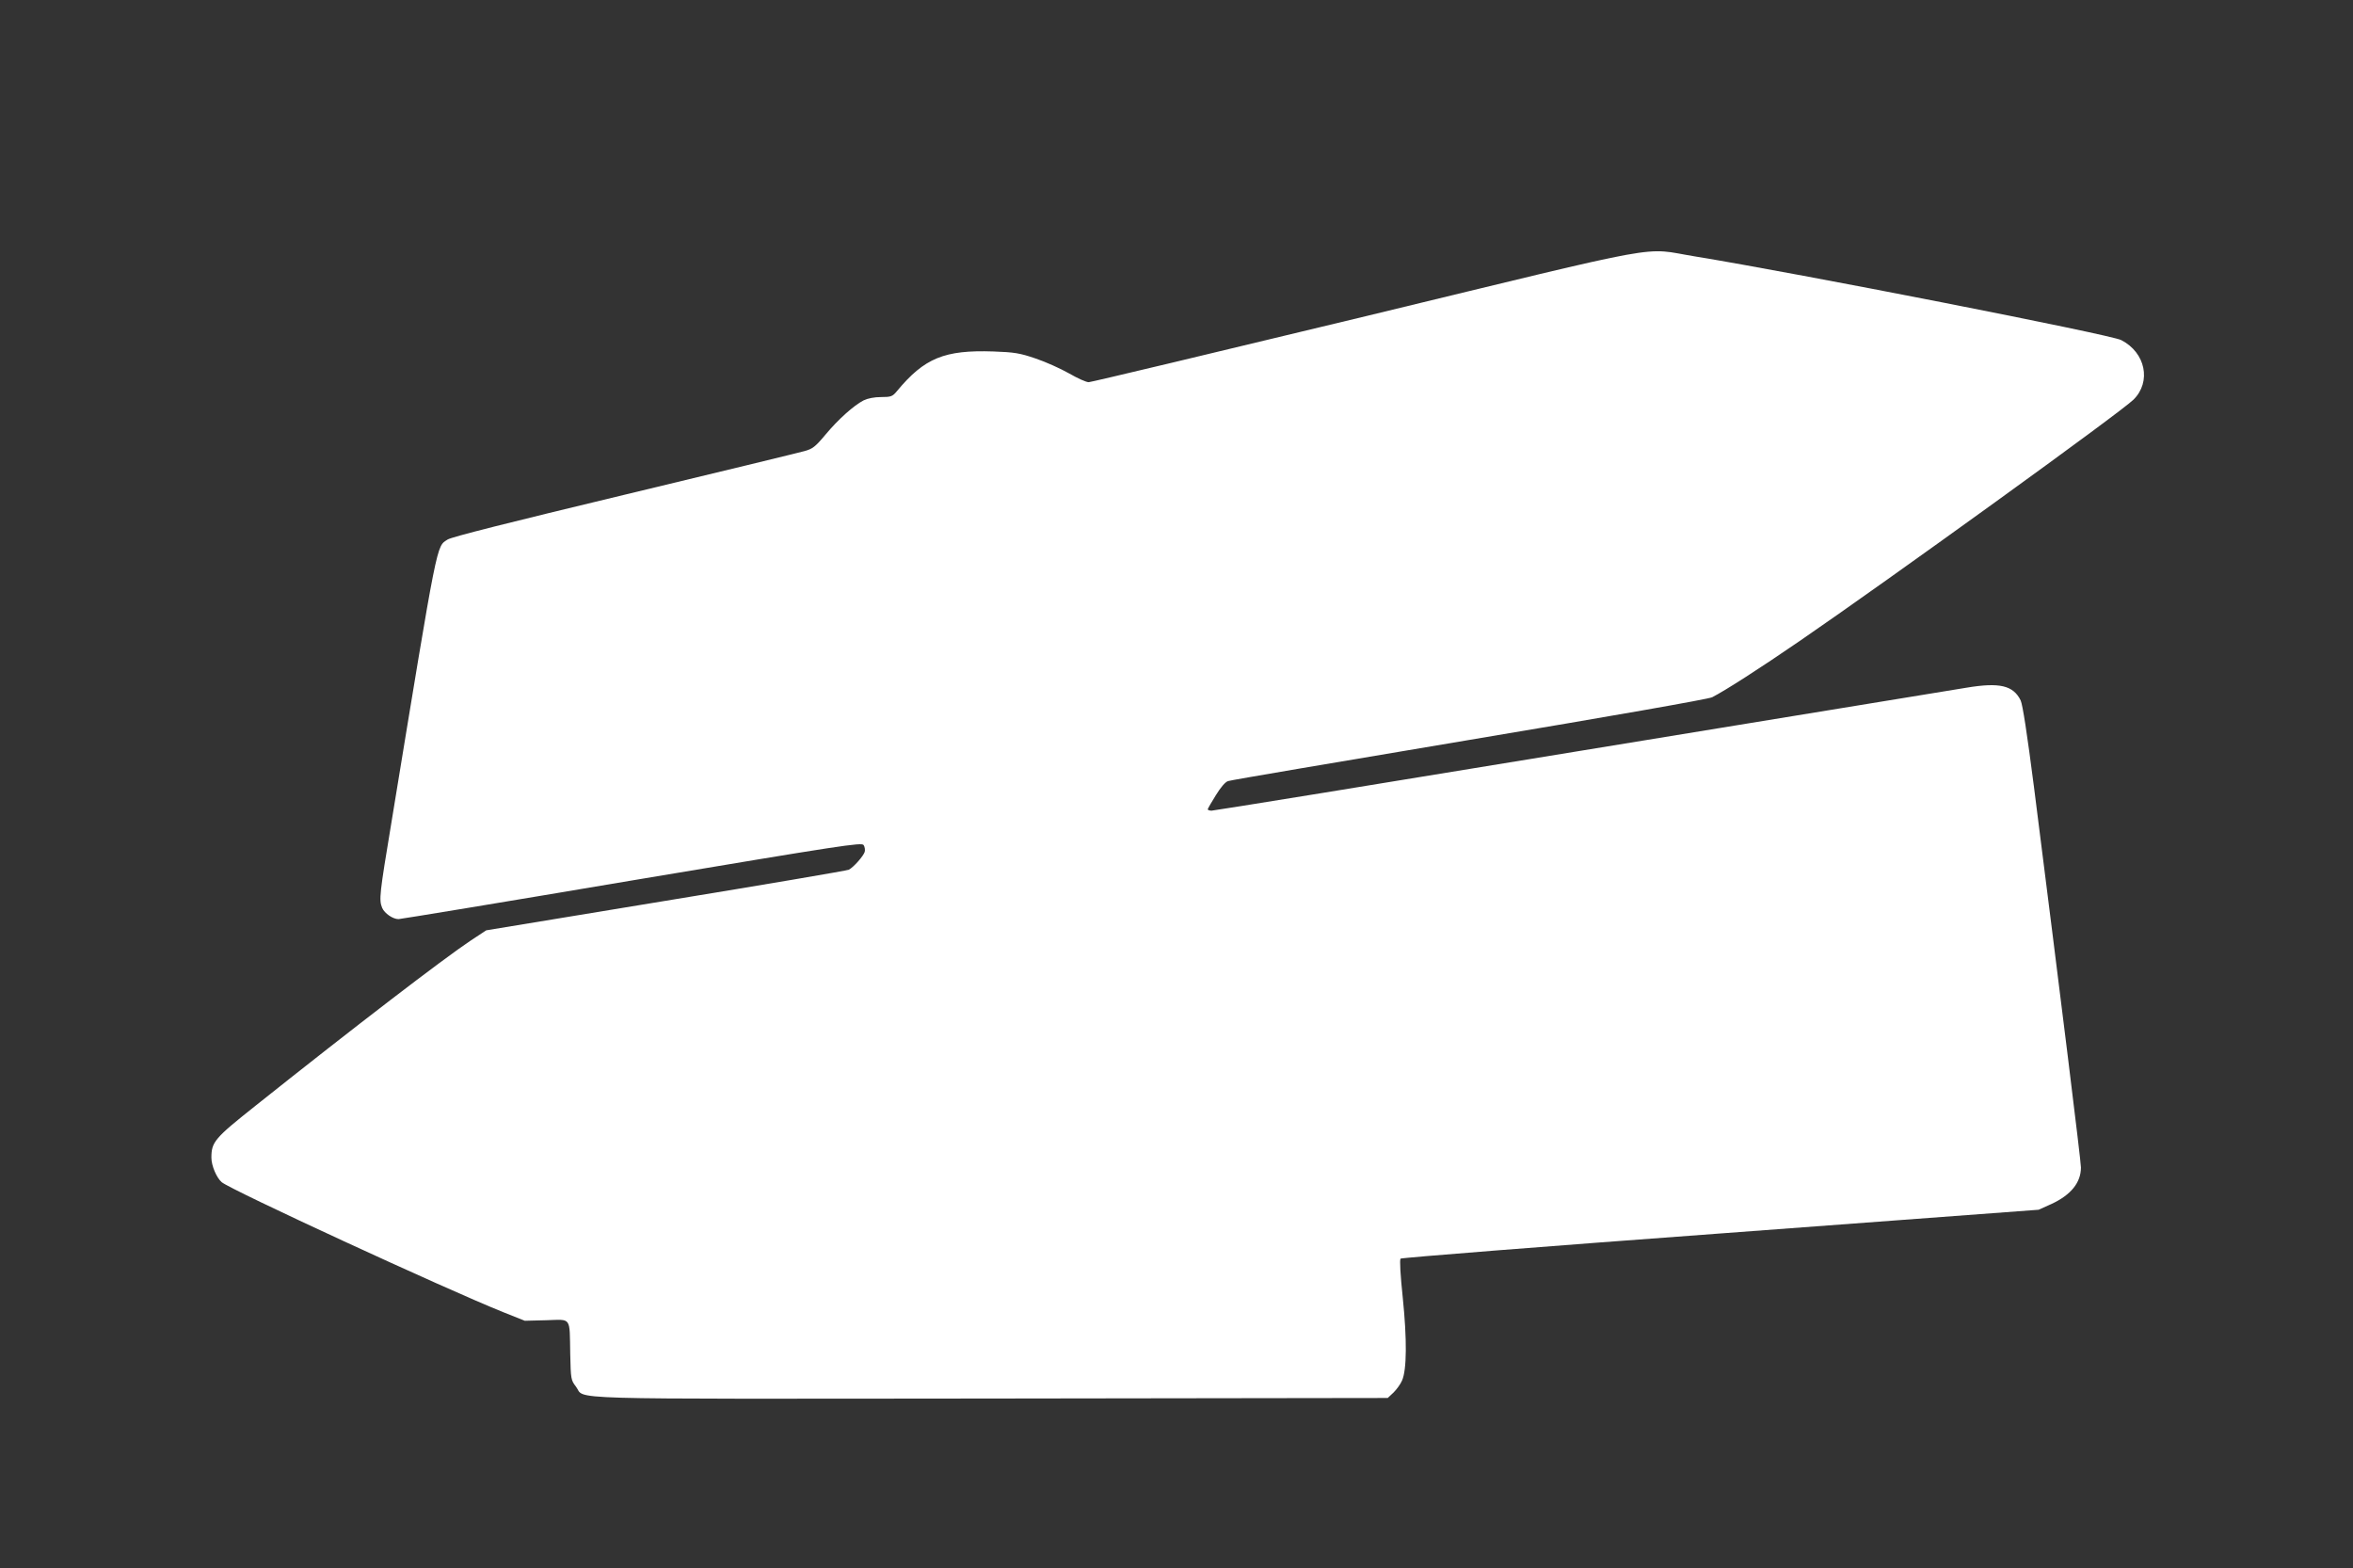
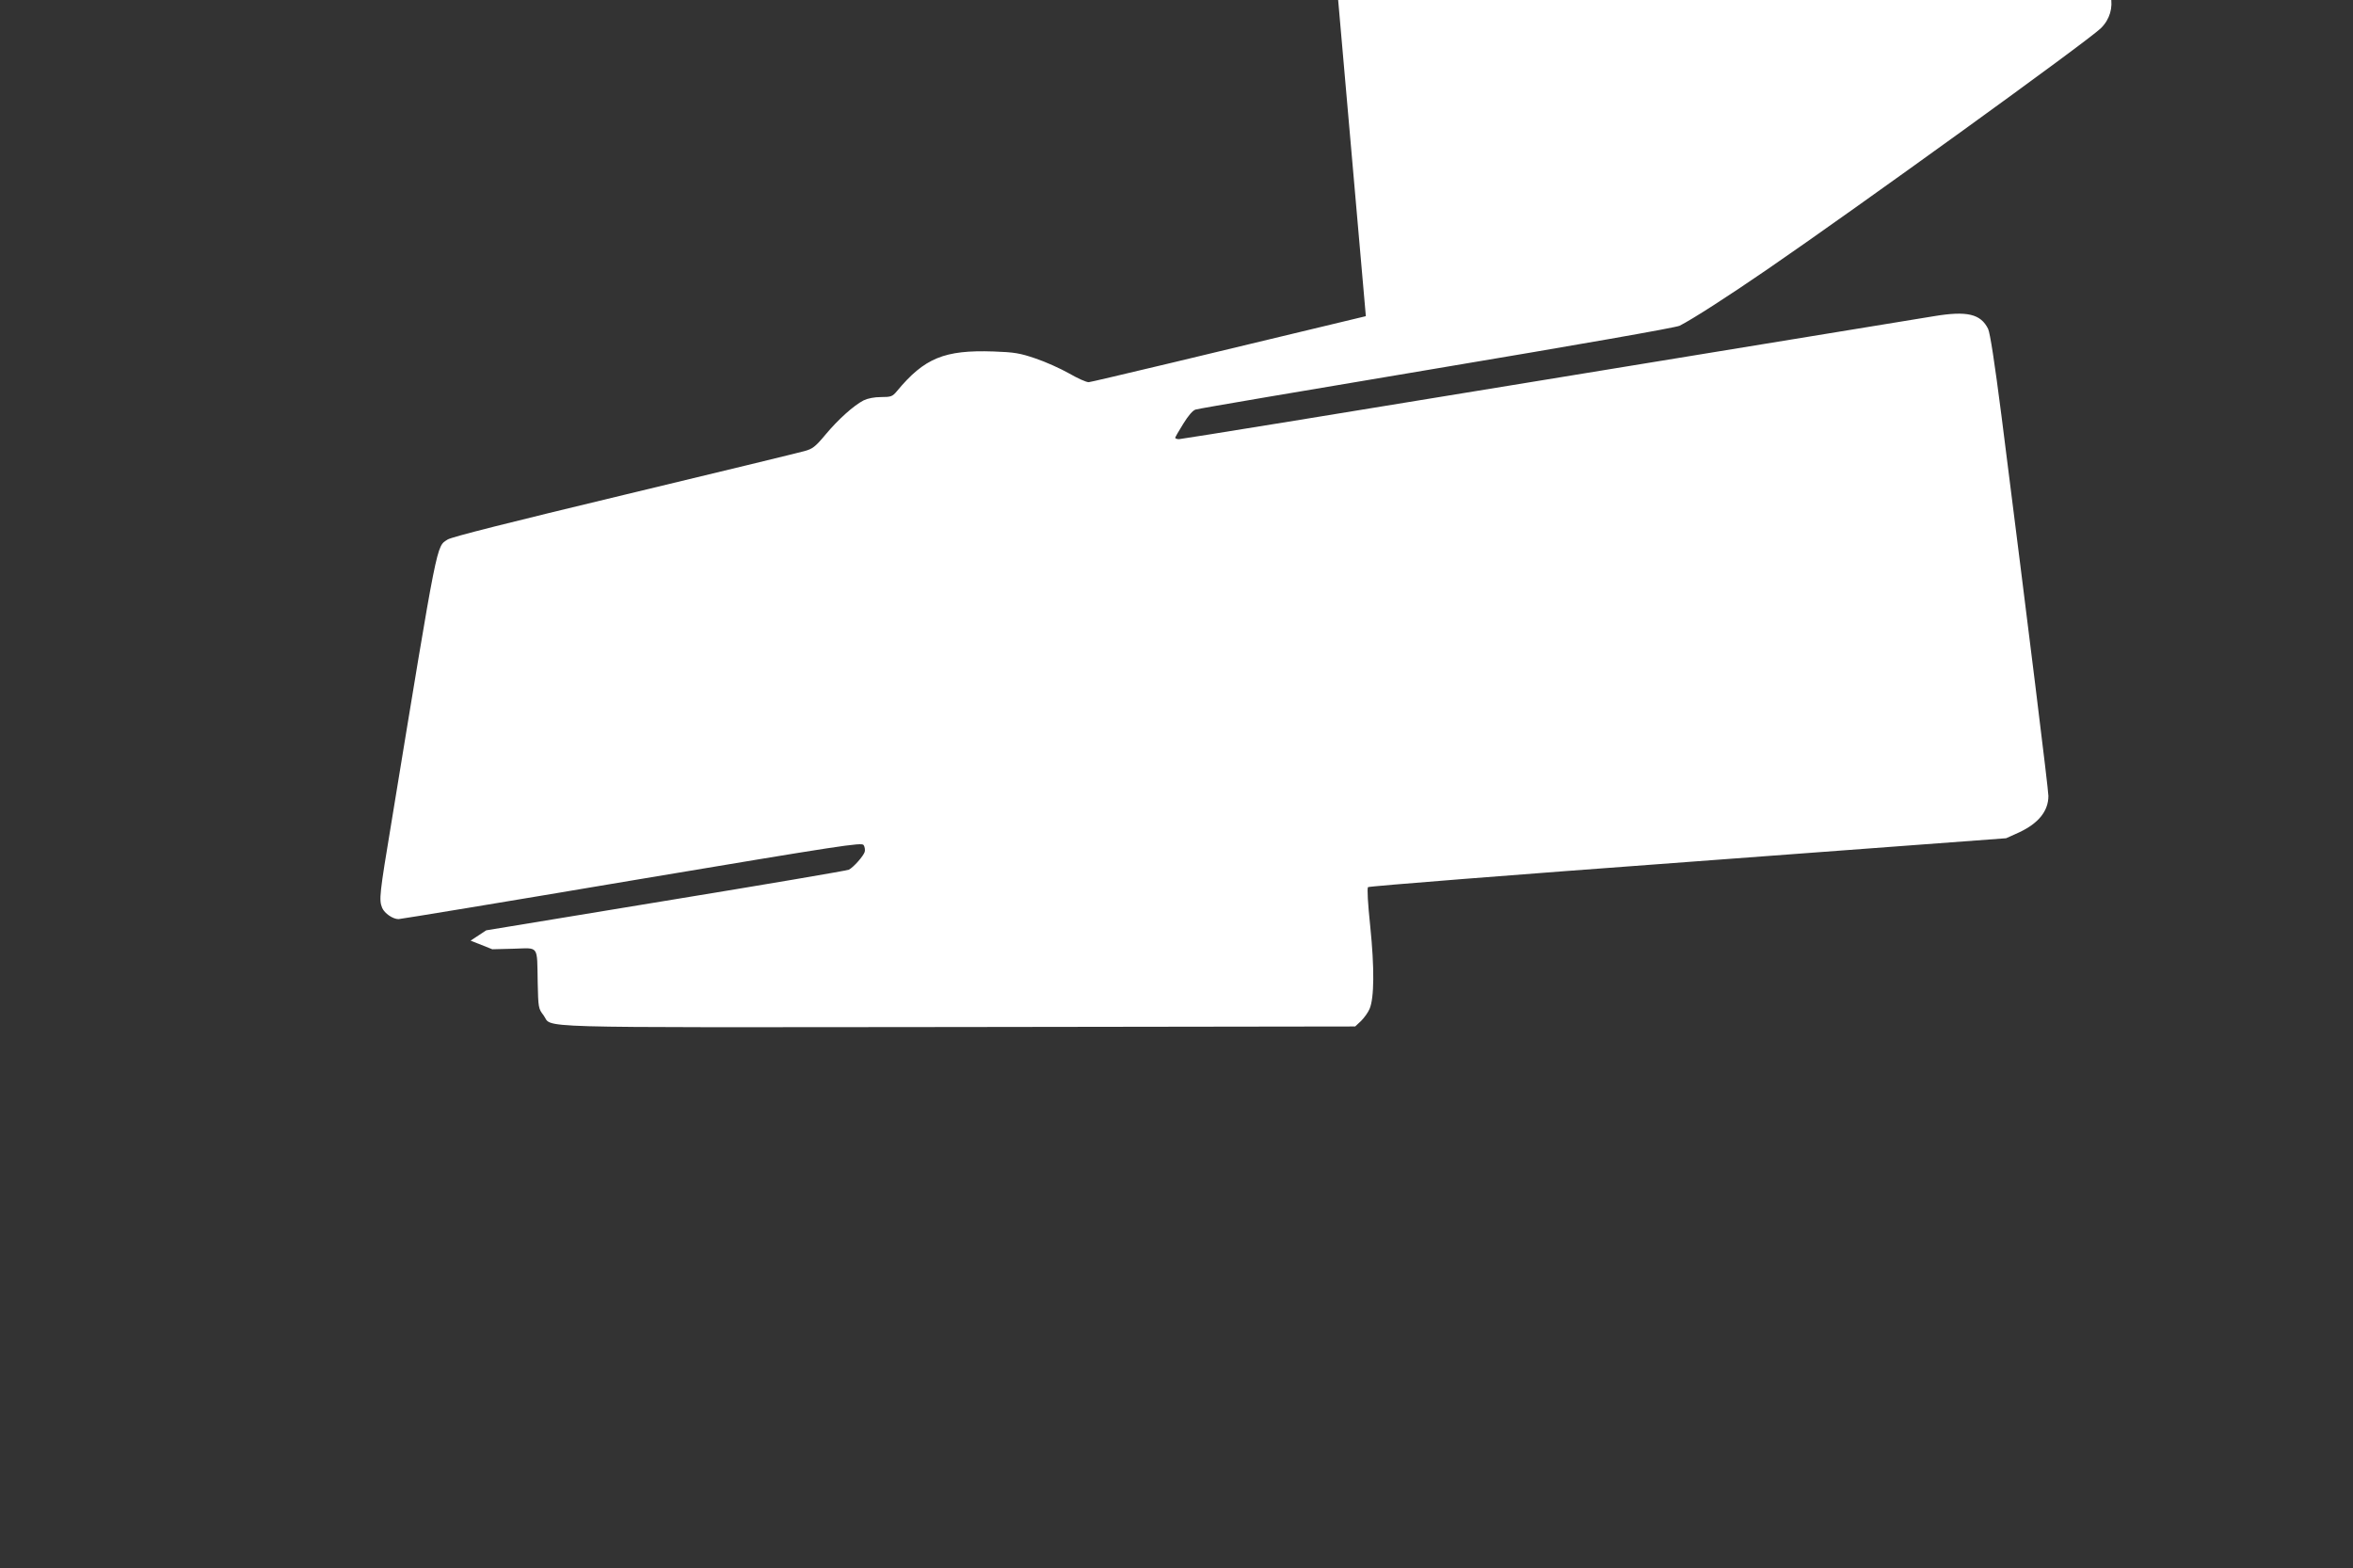
<svg xmlns="http://www.w3.org/2000/svg" version="1.0" width="1280pt" height="853pt" viewBox="0 0 1280 853" preserveAspectRatio="xMidYMid meet">
  <rect x="0" y="0" width="1280" height="853" fill="#333333" stroke="none" />
  <g transform="translate(0,853) scale(0.1,-0.1)" fill="#ffffff" stroke="none">
-     <path d="M7430 6810 c-817 -197 -1495 -359 -1507 -359 -13 -1 -61 21 -108 48 -46 26 -128 63 -182 81 -85 29 -115 34 -229 38 -266 9 -375 -35 -525 -216 -24 -29 -32 -32 -86 -32 -37 0 -72 -7 -95 -18 -54 -28 -138 -103 -208 -187 -55 -66 -70 -77 -114 -89 -28 -8 -469 -115 -981 -238 -620 -149 -939 -229 -960 -243 -62 -41 -50 19 -305 -1535 -66 -397 -69 -425 -51 -469 13 -30 58 -61 89 -61 10 0 581 94 1268 210 1152 193 1250 208 1262 193 6 -9 9 -26 6 -37 -7 -23 -60 -83 -86 -97 -9 -5 -457 -81 -995 -169 l-978 -161 -85 -56 c-146 -97 -634 -471 -1166 -895 -227 -180 -244 -200 -244 -286 0 -43 28 -109 56 -133 47 -41 1217 -581 1531 -707 l118 -47 117 3 c139 4 126 22 130 -184 3 -137 4 -142 31 -177 56 -73 -150 -67 2251 -65 l2165 3 32 30 c17 17 38 46 46 65 26 59 27 224 4 449 -13 124 -18 208 -12 214 5 5 788 67 1740 137 l1731 129 71 32 c105 49 159 116 159 198 0 35 -106 891 -255 2066 -38 296 -62 451 -73 475 -40 81 -114 99 -294 69 -68 -11 -1015 -166 -2104 -344 -1090 -179 -1991 -325 -2003 -325 -11 0 -21 3 -21 8 1 4 20 38 44 76 27 44 52 73 67 77 13 5 604 105 1313 224 765 128 1301 222 1320 232 72 37 256 155 476 306 484 332 1745 1243 1816 1313 98 97 66 256 -67 324 -57 30 -1761 364 -2318 455 -297 48 -106 83 -1791 -325z" />
+     <path d="M7430 6810 c-817 -197 -1495 -359 -1507 -359 -13 -1 -61 21 -108 48 -46 26 -128 63 -182 81 -85 29 -115 34 -229 38 -266 9 -375 -35 -525 -216 -24 -29 -32 -32 -86 -32 -37 0 -72 -7 -95 -18 -54 -28 -138 -103 -208 -187 -55 -66 -70 -77 -114 -89 -28 -8 -469 -115 -981 -238 -620 -149 -939 -229 -960 -243 -62 -41 -50 19 -305 -1535 -66 -397 -69 -425 -51 -469 13 -30 58 -61 89 -61 10 0 581 94 1268 210 1152 193 1250 208 1262 193 6 -9 9 -26 6 -37 -7 -23 -60 -83 -86 -97 -9 -5 -457 -81 -995 -169 l-978 -161 -85 -56 l118 -47 117 3 c139 4 126 22 130 -184 3 -137 4 -142 31 -177 56 -73 -150 -67 2251 -65 l2165 3 32 30 c17 17 38 46 46 65 26 59 27 224 4 449 -13 124 -18 208 -12 214 5 5 788 67 1740 137 l1731 129 71 32 c105 49 159 116 159 198 0 35 -106 891 -255 2066 -38 296 -62 451 -73 475 -40 81 -114 99 -294 69 -68 -11 -1015 -166 -2104 -344 -1090 -179 -1991 -325 -2003 -325 -11 0 -21 3 -21 8 1 4 20 38 44 76 27 44 52 73 67 77 13 5 604 105 1313 224 765 128 1301 222 1320 232 72 37 256 155 476 306 484 332 1745 1243 1816 1313 98 97 66 256 -67 324 -57 30 -1761 364 -2318 455 -297 48 -106 83 -1791 -325z" />
  </g>
</svg>